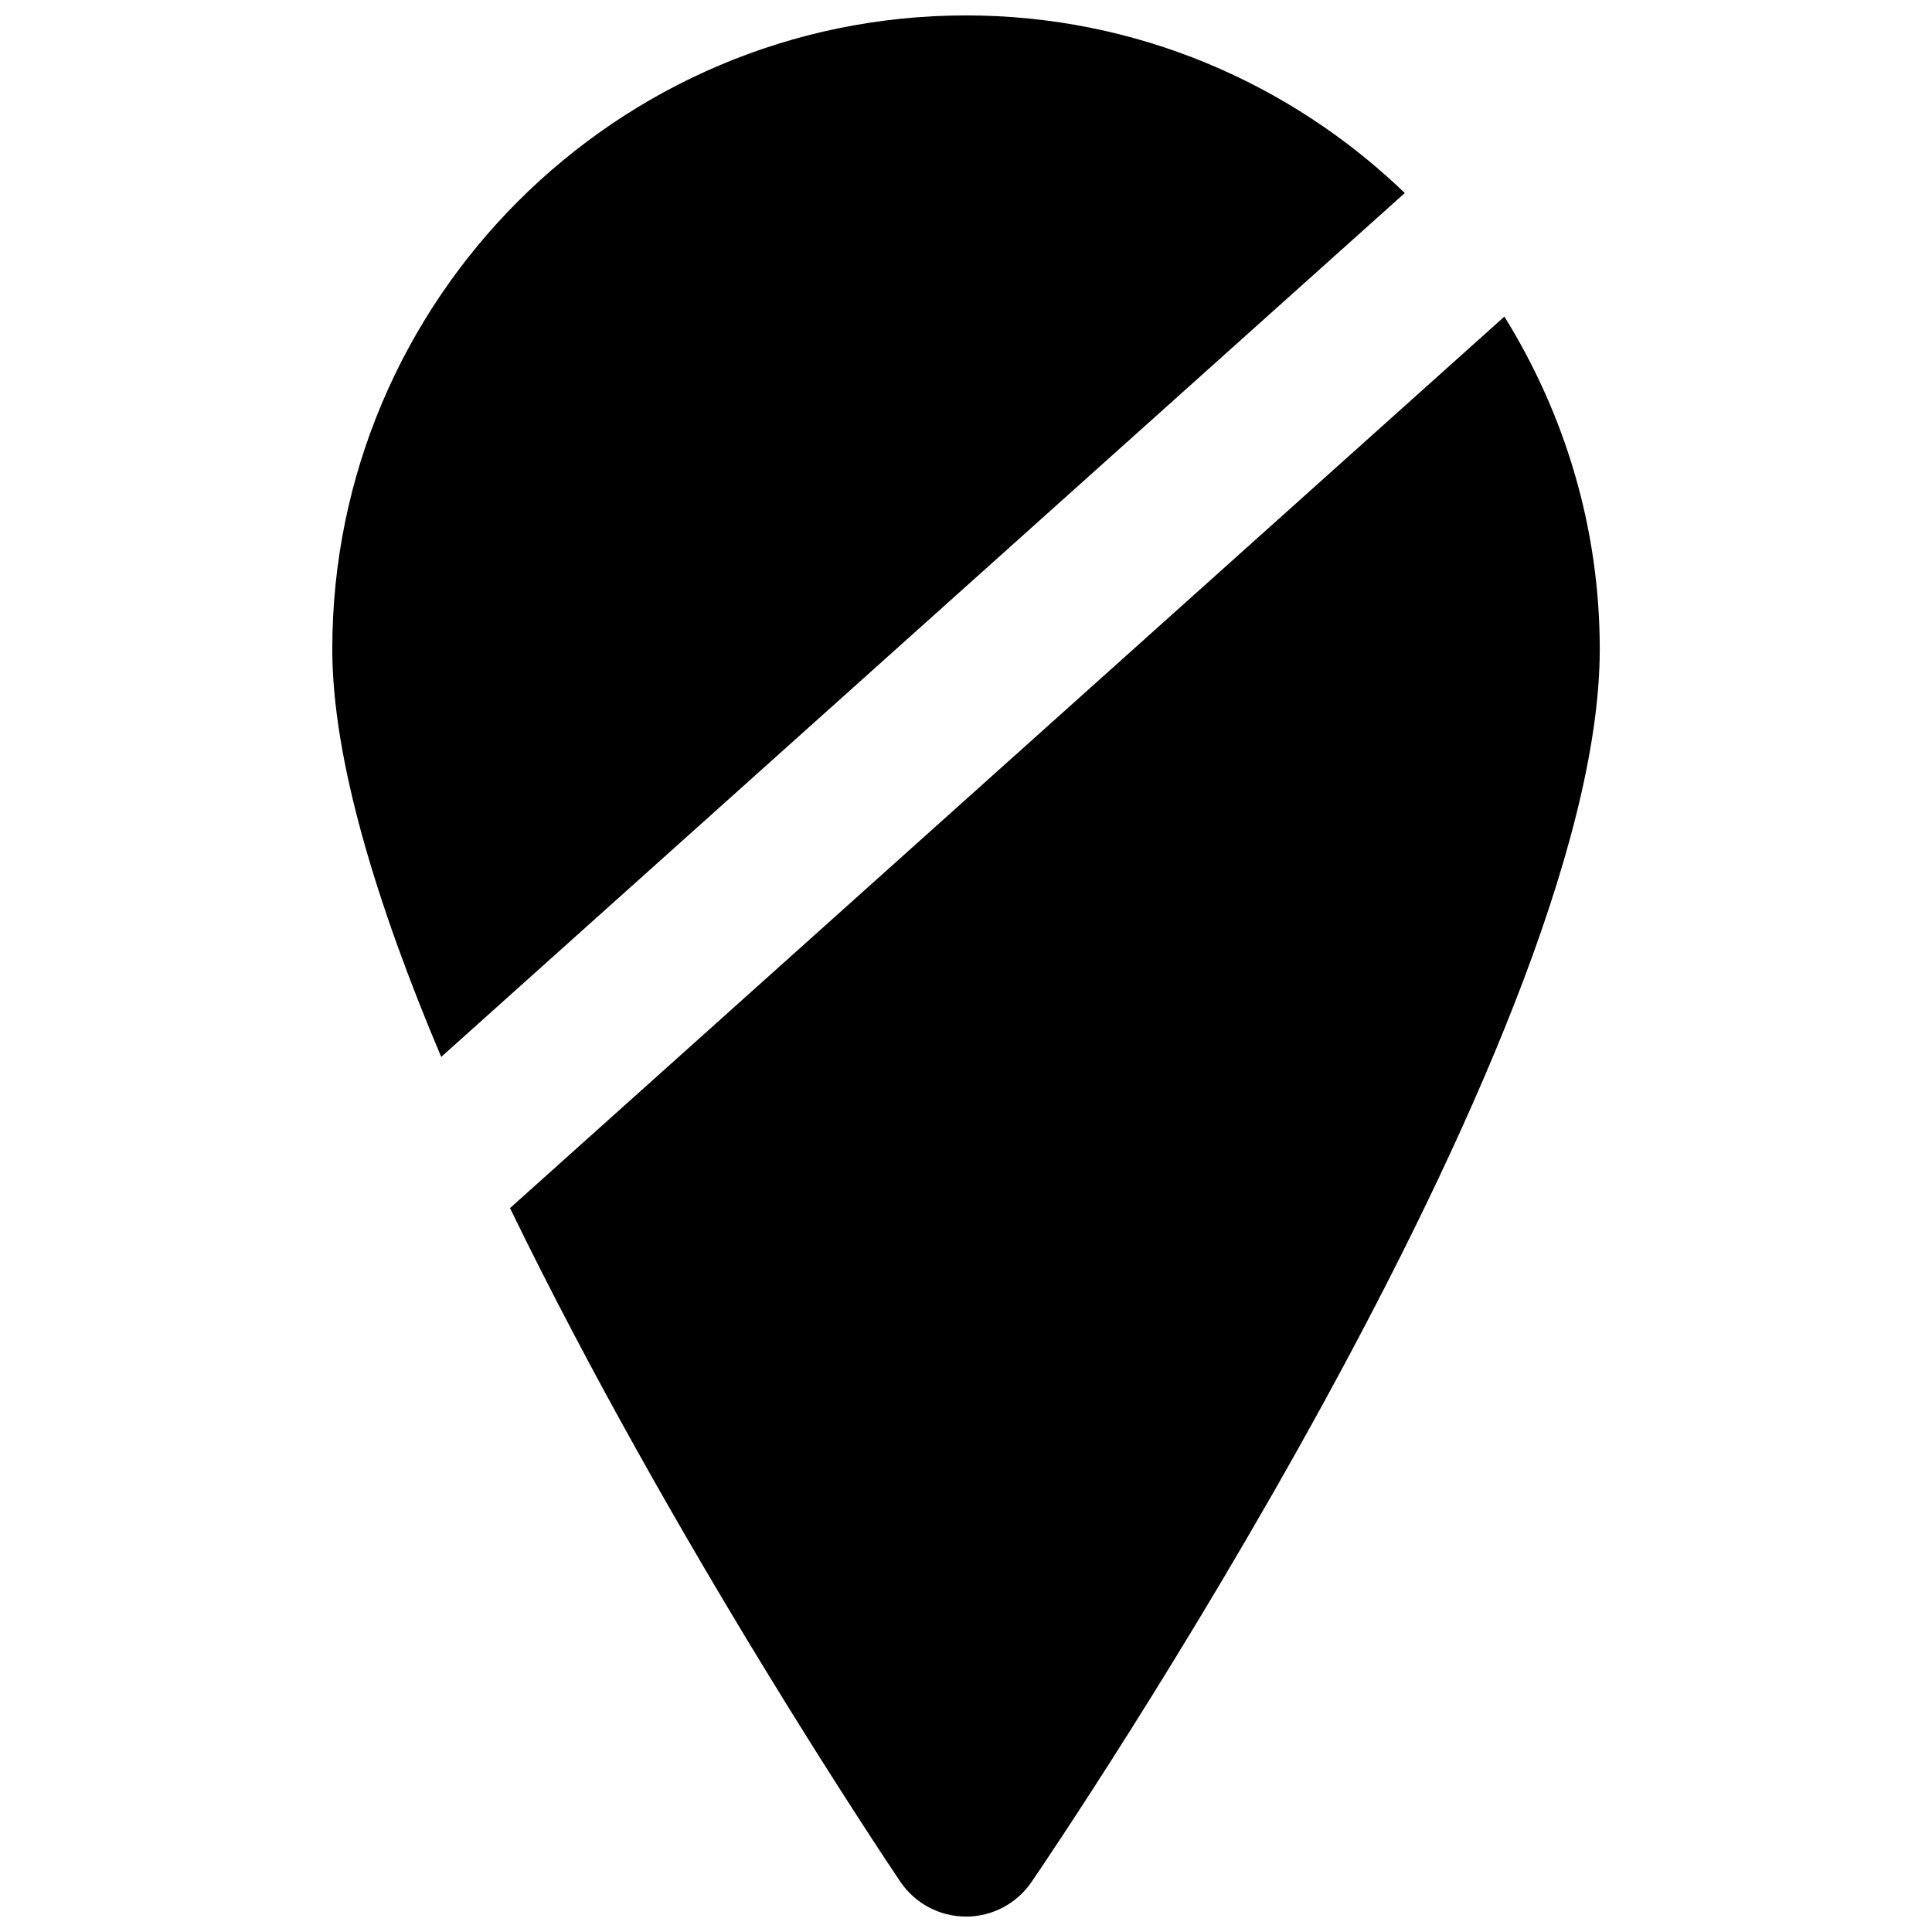
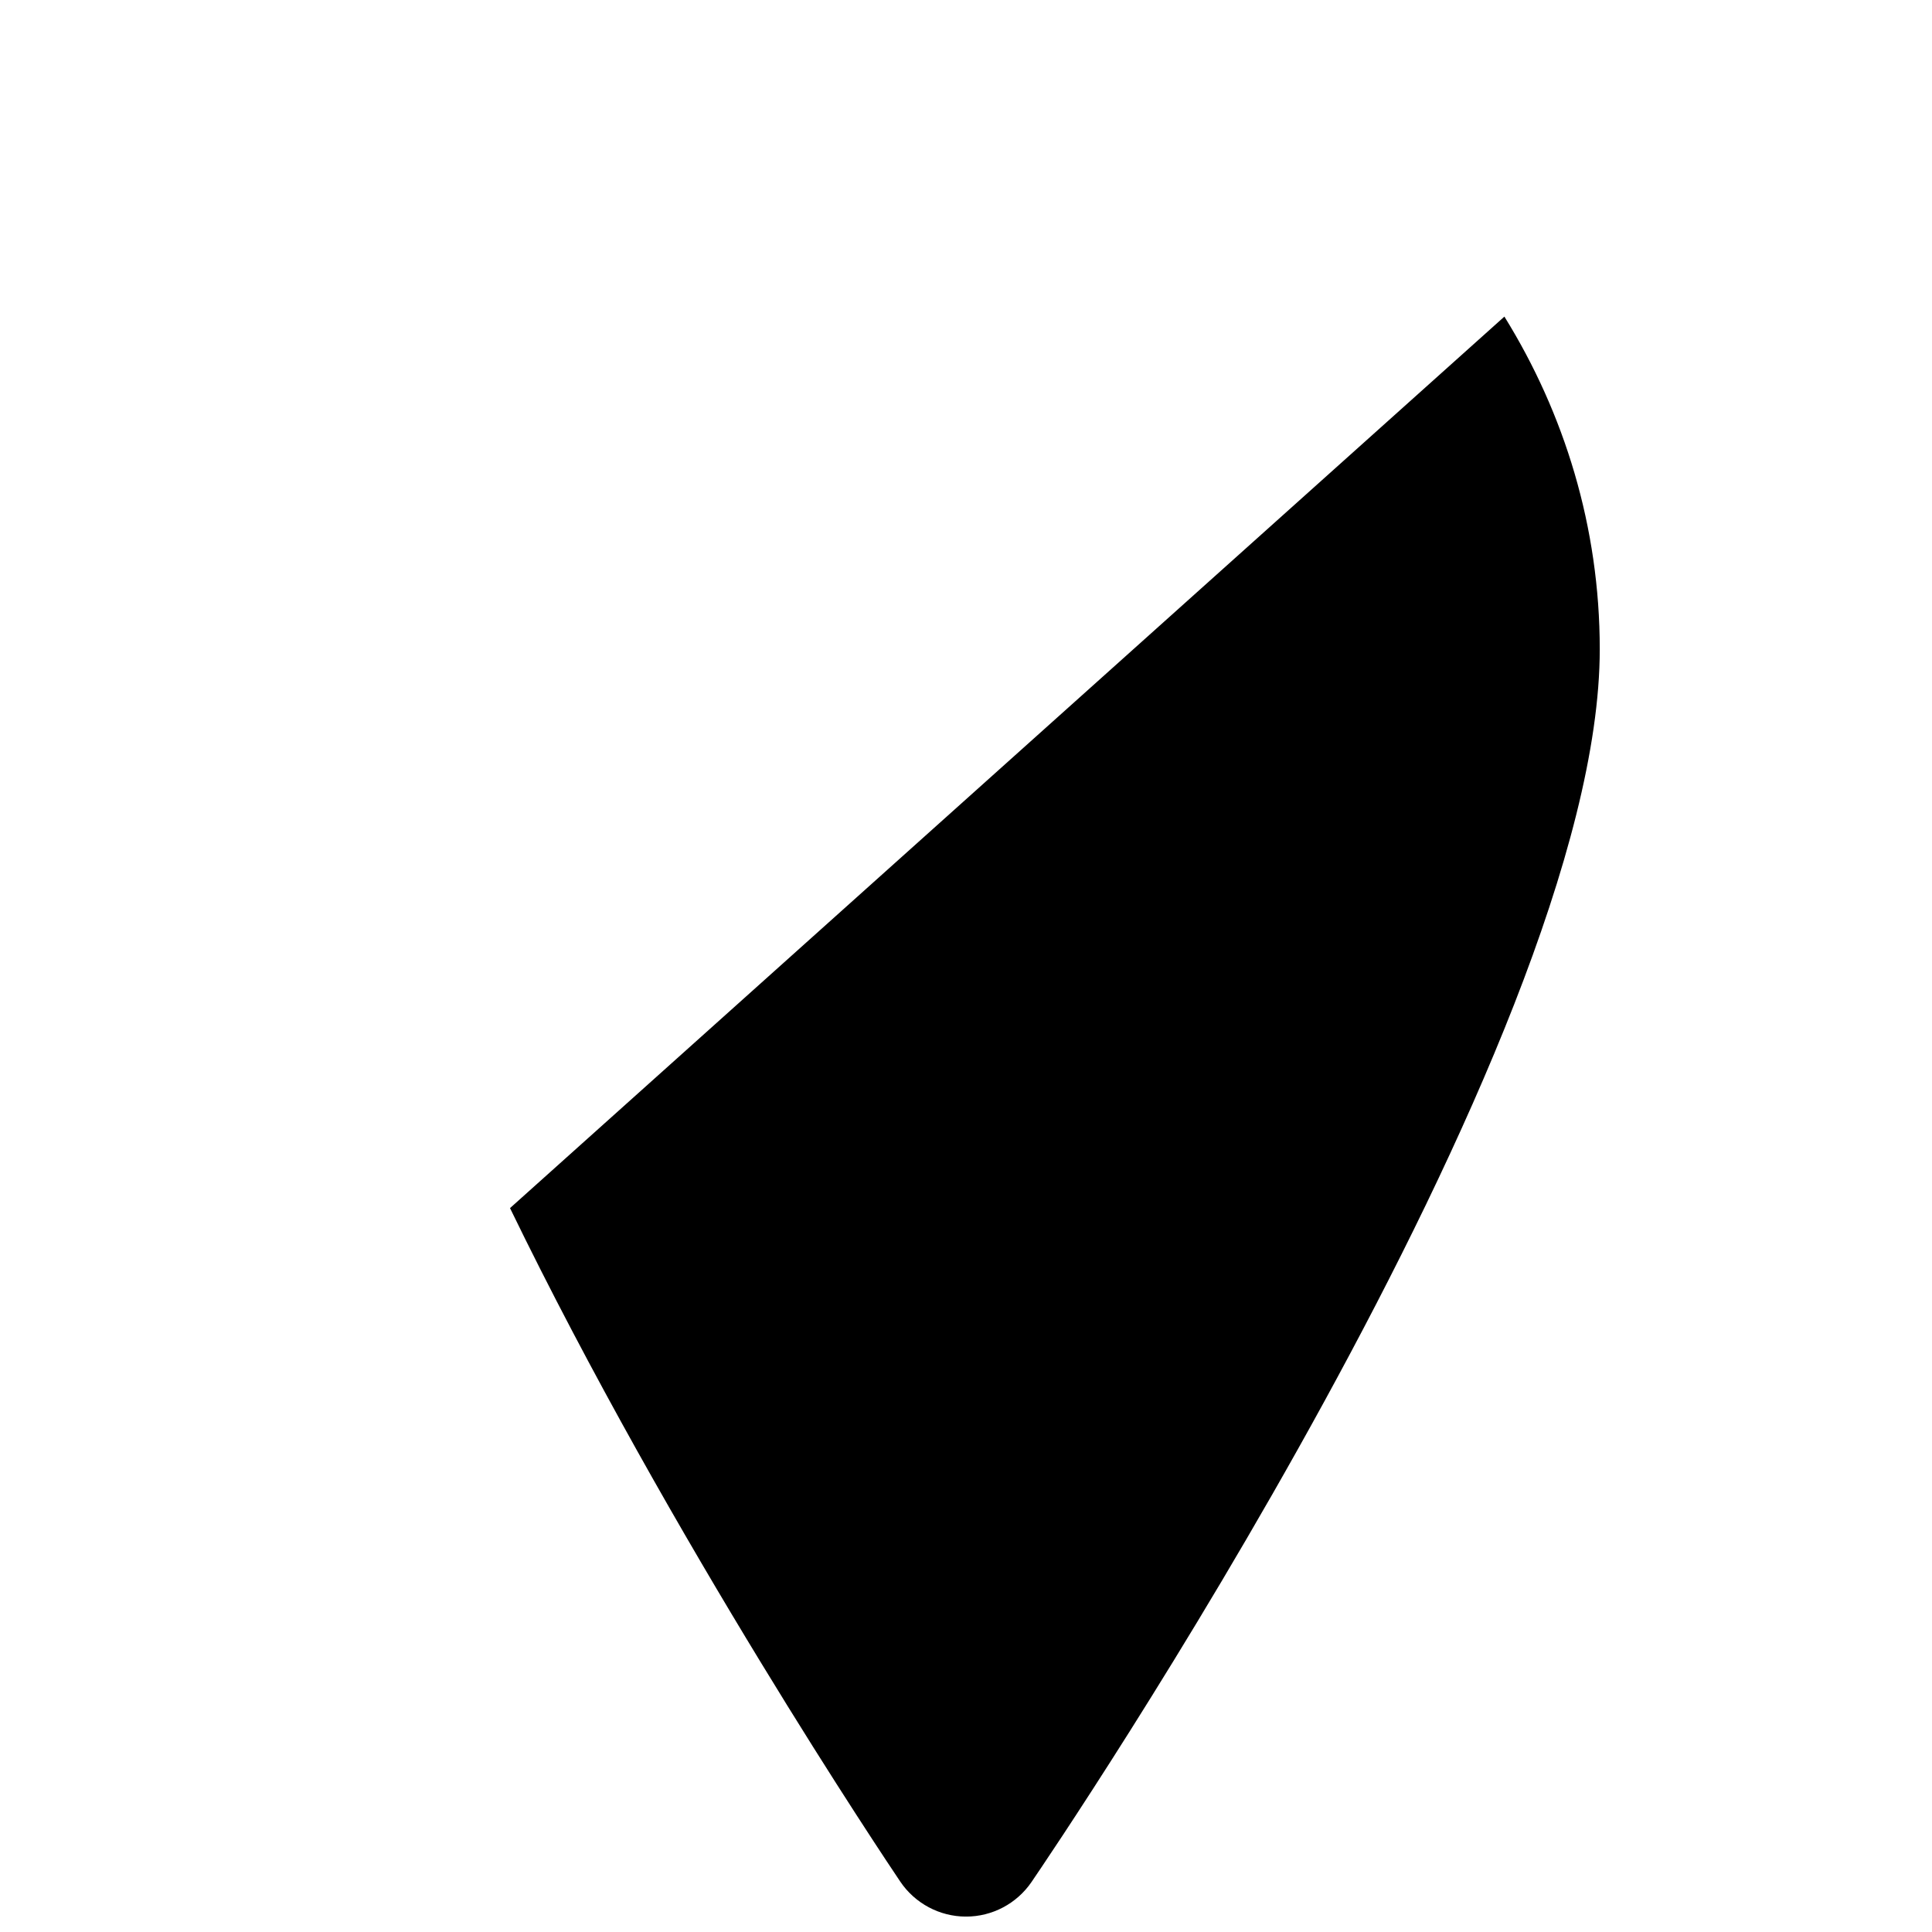
<svg xmlns="http://www.w3.org/2000/svg" width="800px" height="800px" version="1.1" viewBox="144 144 512 512">
  <defs>
    <clipPath id="b">
-       <path d="m232 148.09h285v276.91h-285z" />
-     </clipPath>
+       </clipPath>
    <clipPath id="a">
      <path d="m279 227h289v424.9h-289z" />
    </clipPath>
  </defs>
  <g>
    <g clip-path="url(#b)">
-       <path d="m516.29 195.15c-30.207-29.074-71.16-47.066-116.3-47.066-92.594 0-167.93 75.344-167.93 167.94 0 29.285 11.84 67.805 28.863 108.07z" fill-rule="evenodd" />
-     </g>
+       </g>
    <g clip-path="url(#a)">
      <path d="m279.16 464.16c42.719 88.043 99.629 172.85 103.43 178.5 3.902 5.773 10.41 9.234 17.359 9.258h0.062c6.93 0 13.414-3.422 17.34-9.152 6.152-9.008 150.6-221.74 150.6-326.72 0-32.348-9.363-62.492-25.273-88.145z" fill-rule="evenodd" />
    </g>
  </g>
</svg>